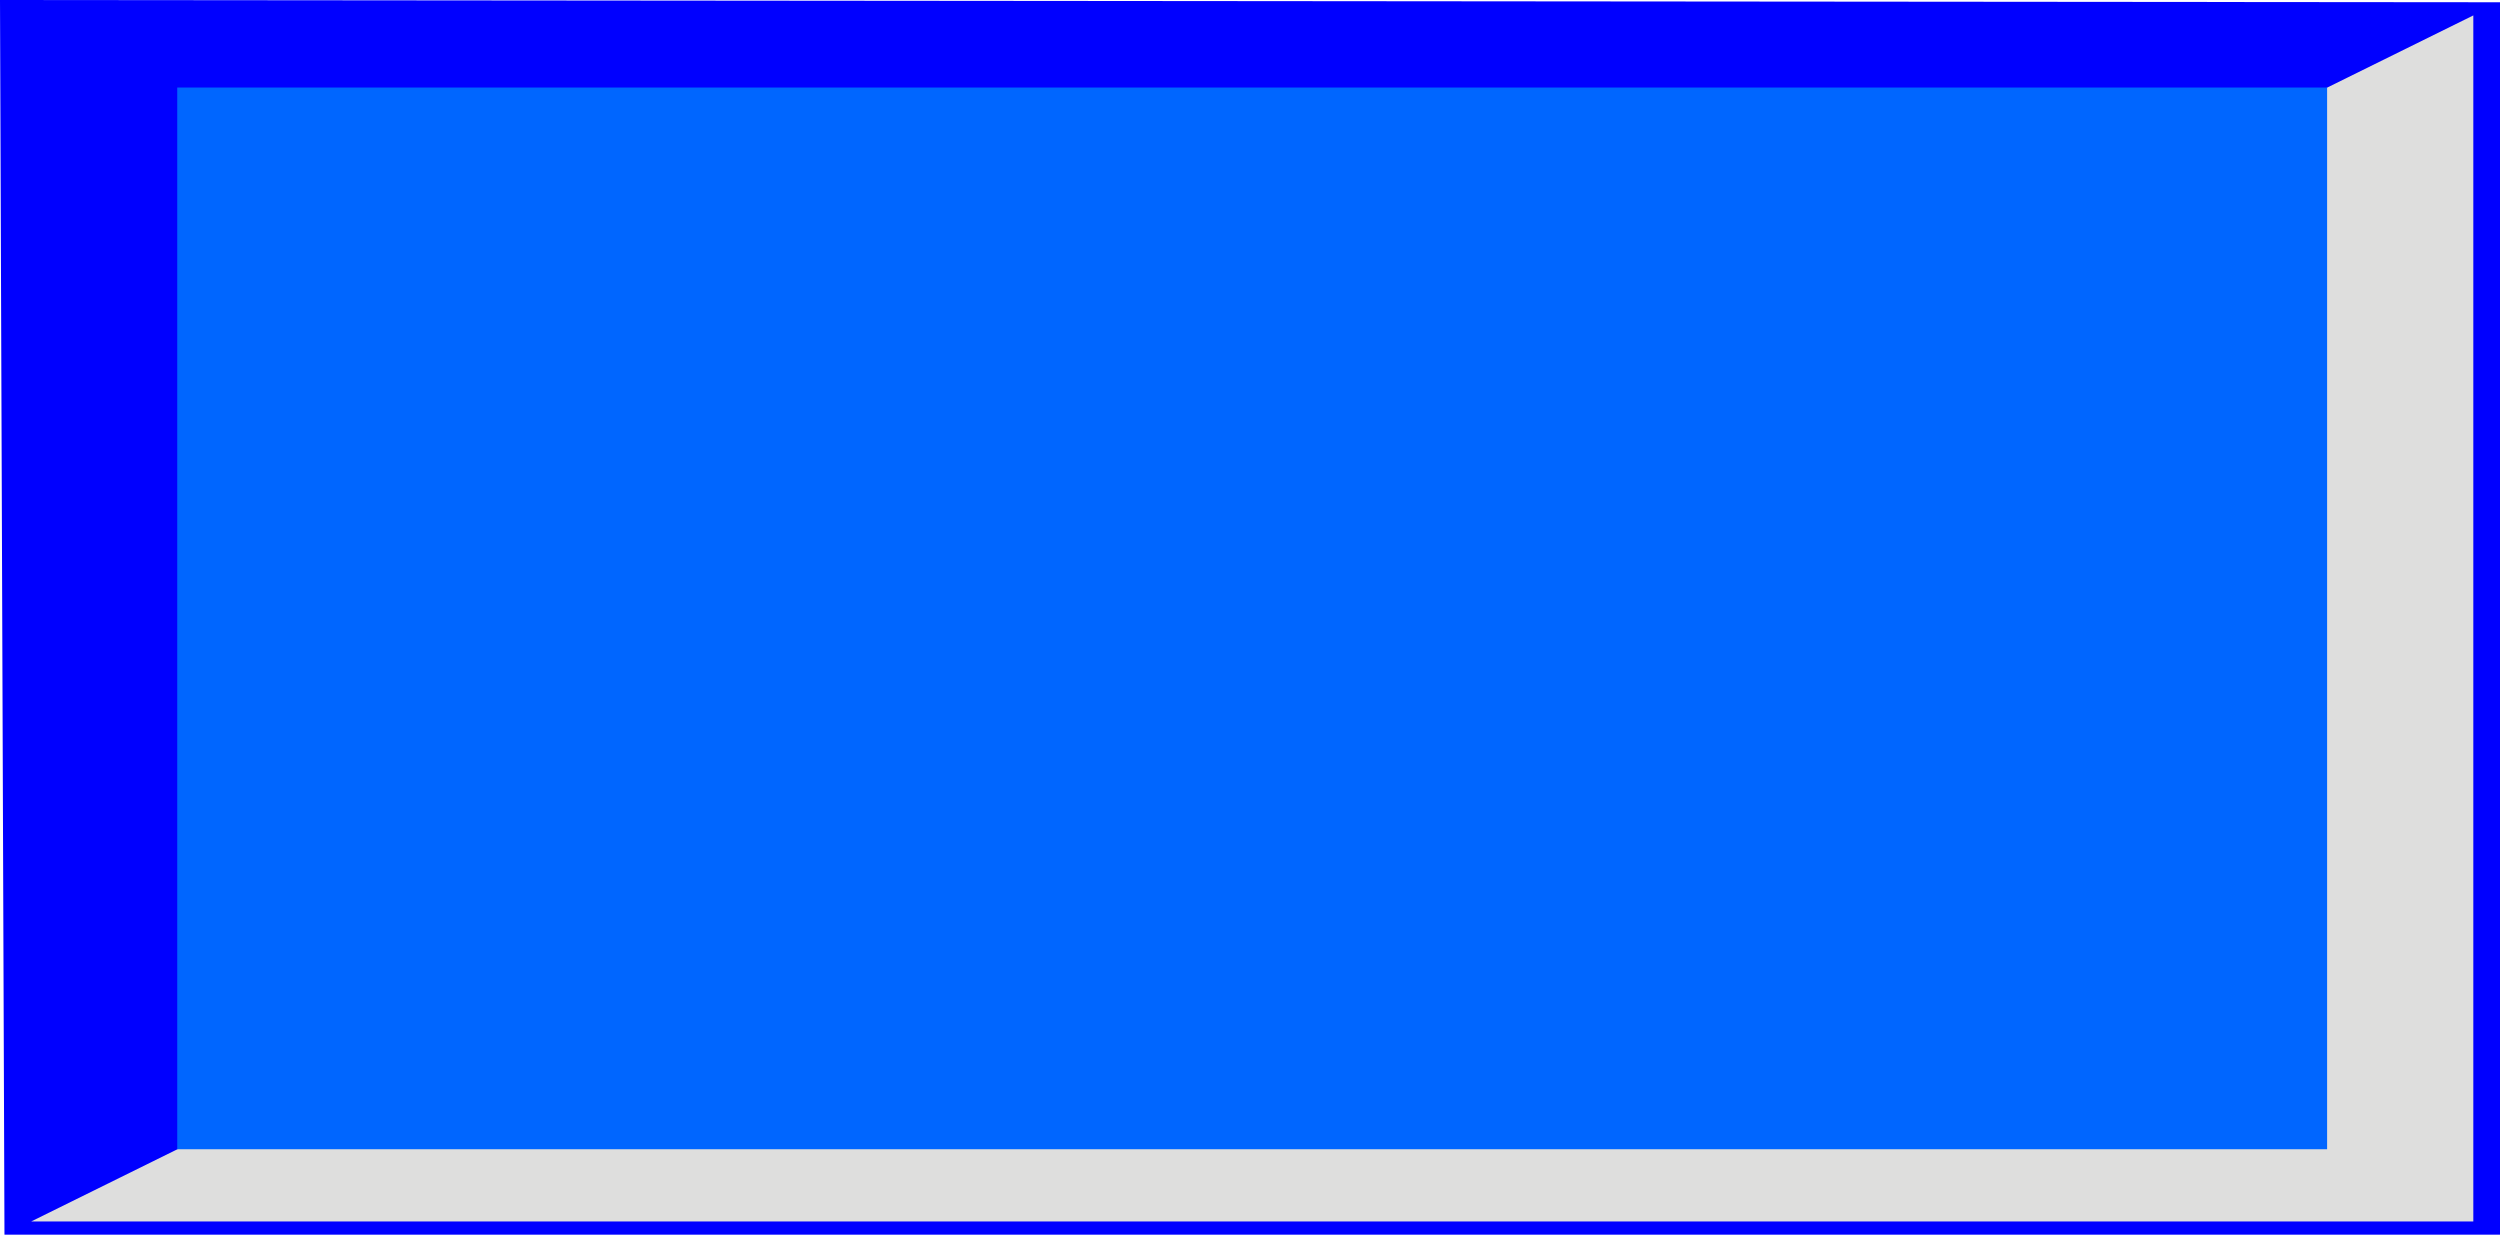
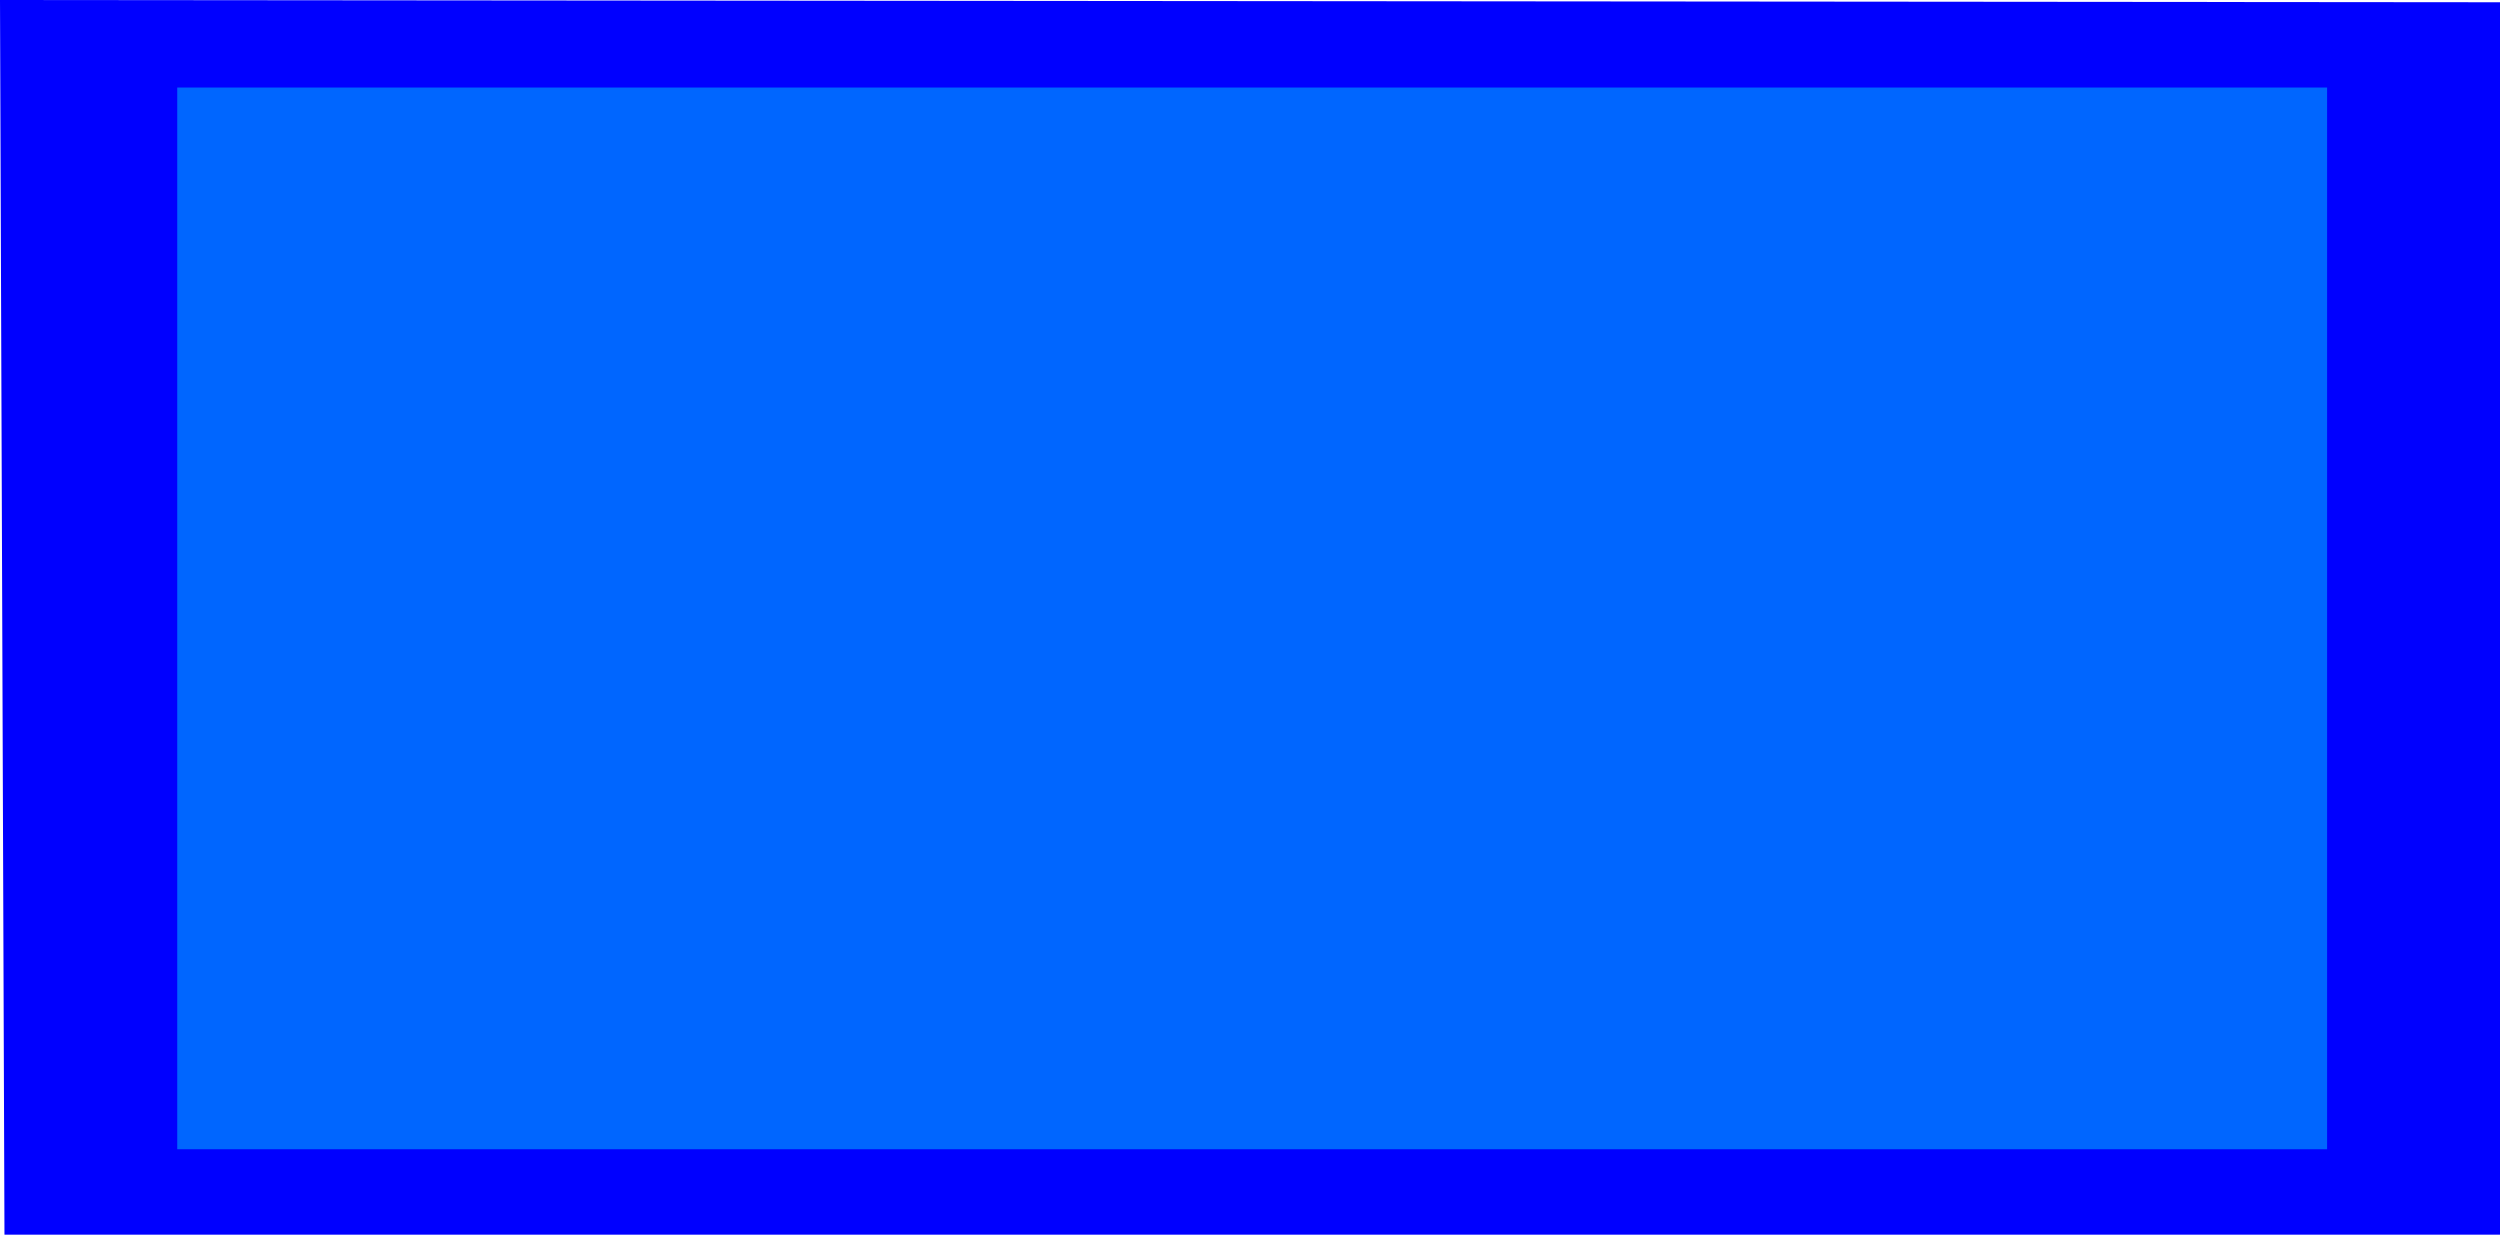
<svg xmlns="http://www.w3.org/2000/svg" xmlns:ns1="http://www.inkscape.org/namespaces/inkscape" xmlns:ns2="http://sodipodi.sourceforge.net/DTD/sodipodi-0.dtd" xml:space="preserve" width="19.965mm" height="9.86mm" style="shape-rendering:geometricPrecision; text-rendering:geometricPrecision; image-rendering:optimizeQuality; fill-rule:evenodd; clip-rule:evenodd" viewBox="0 0 20.142 9.947" id="svg3115" version="1.1" ns1:version="0.48.3.1 r9886" ns2:docname="长方形8.svg">
  <ns2:namedview pagecolor="#ffffff" bordercolor="#666666" borderopacity="1" objecttolerance="10" gridtolerance="10" guidetolerance="10" ns1:pageopacity="0" ns1:pageshadow="2" ns1:window-width="640" ns1:window-height="480" id="namedview3129" showgrid="false" ns1:zoom="5.9086369" ns1:cx="38.554758" ns1:cy="14.797516" ns1:window-x="369" ns1:window-y="63" ns1:window-maximized="0" ns1:current-layer="svg3115" />
  <defs id="defs3117">
    <style type="text/css" id="style3119">
   
    .fil0 {fill:#1F1A17}
    .fil1 {fill:#DEDEDD}
    .fil2 {fill:#E77817}
   
  </style>
  </defs>
  <g id="g3145">
    <g ns1:label="#g3142" id="dark">
      <polygon style="fill: rgb(0, 0, 255);" id="polygon3123" points="0.036,9.947 0,0 20.142,0.018 20.142,9.947 " class="fil0" />
    </g>
    <g ns1:label="#g3139" id="light">
-       <polygon style="fill:#dededd" id="polygon3125" points="19.927,9.841 19.927,0.124 0.251,9.841 " class="fil1" />
-     </g>
+       </g>
    <g ns1:label="#g3136" id="shape">
      <rect style="fill: rgb(0, 102, 255);" id="rect3127" height="8.554" width="17.321" y="0.705" x="1.428" class="fil2" />
    </g>
  </g>
</svg>